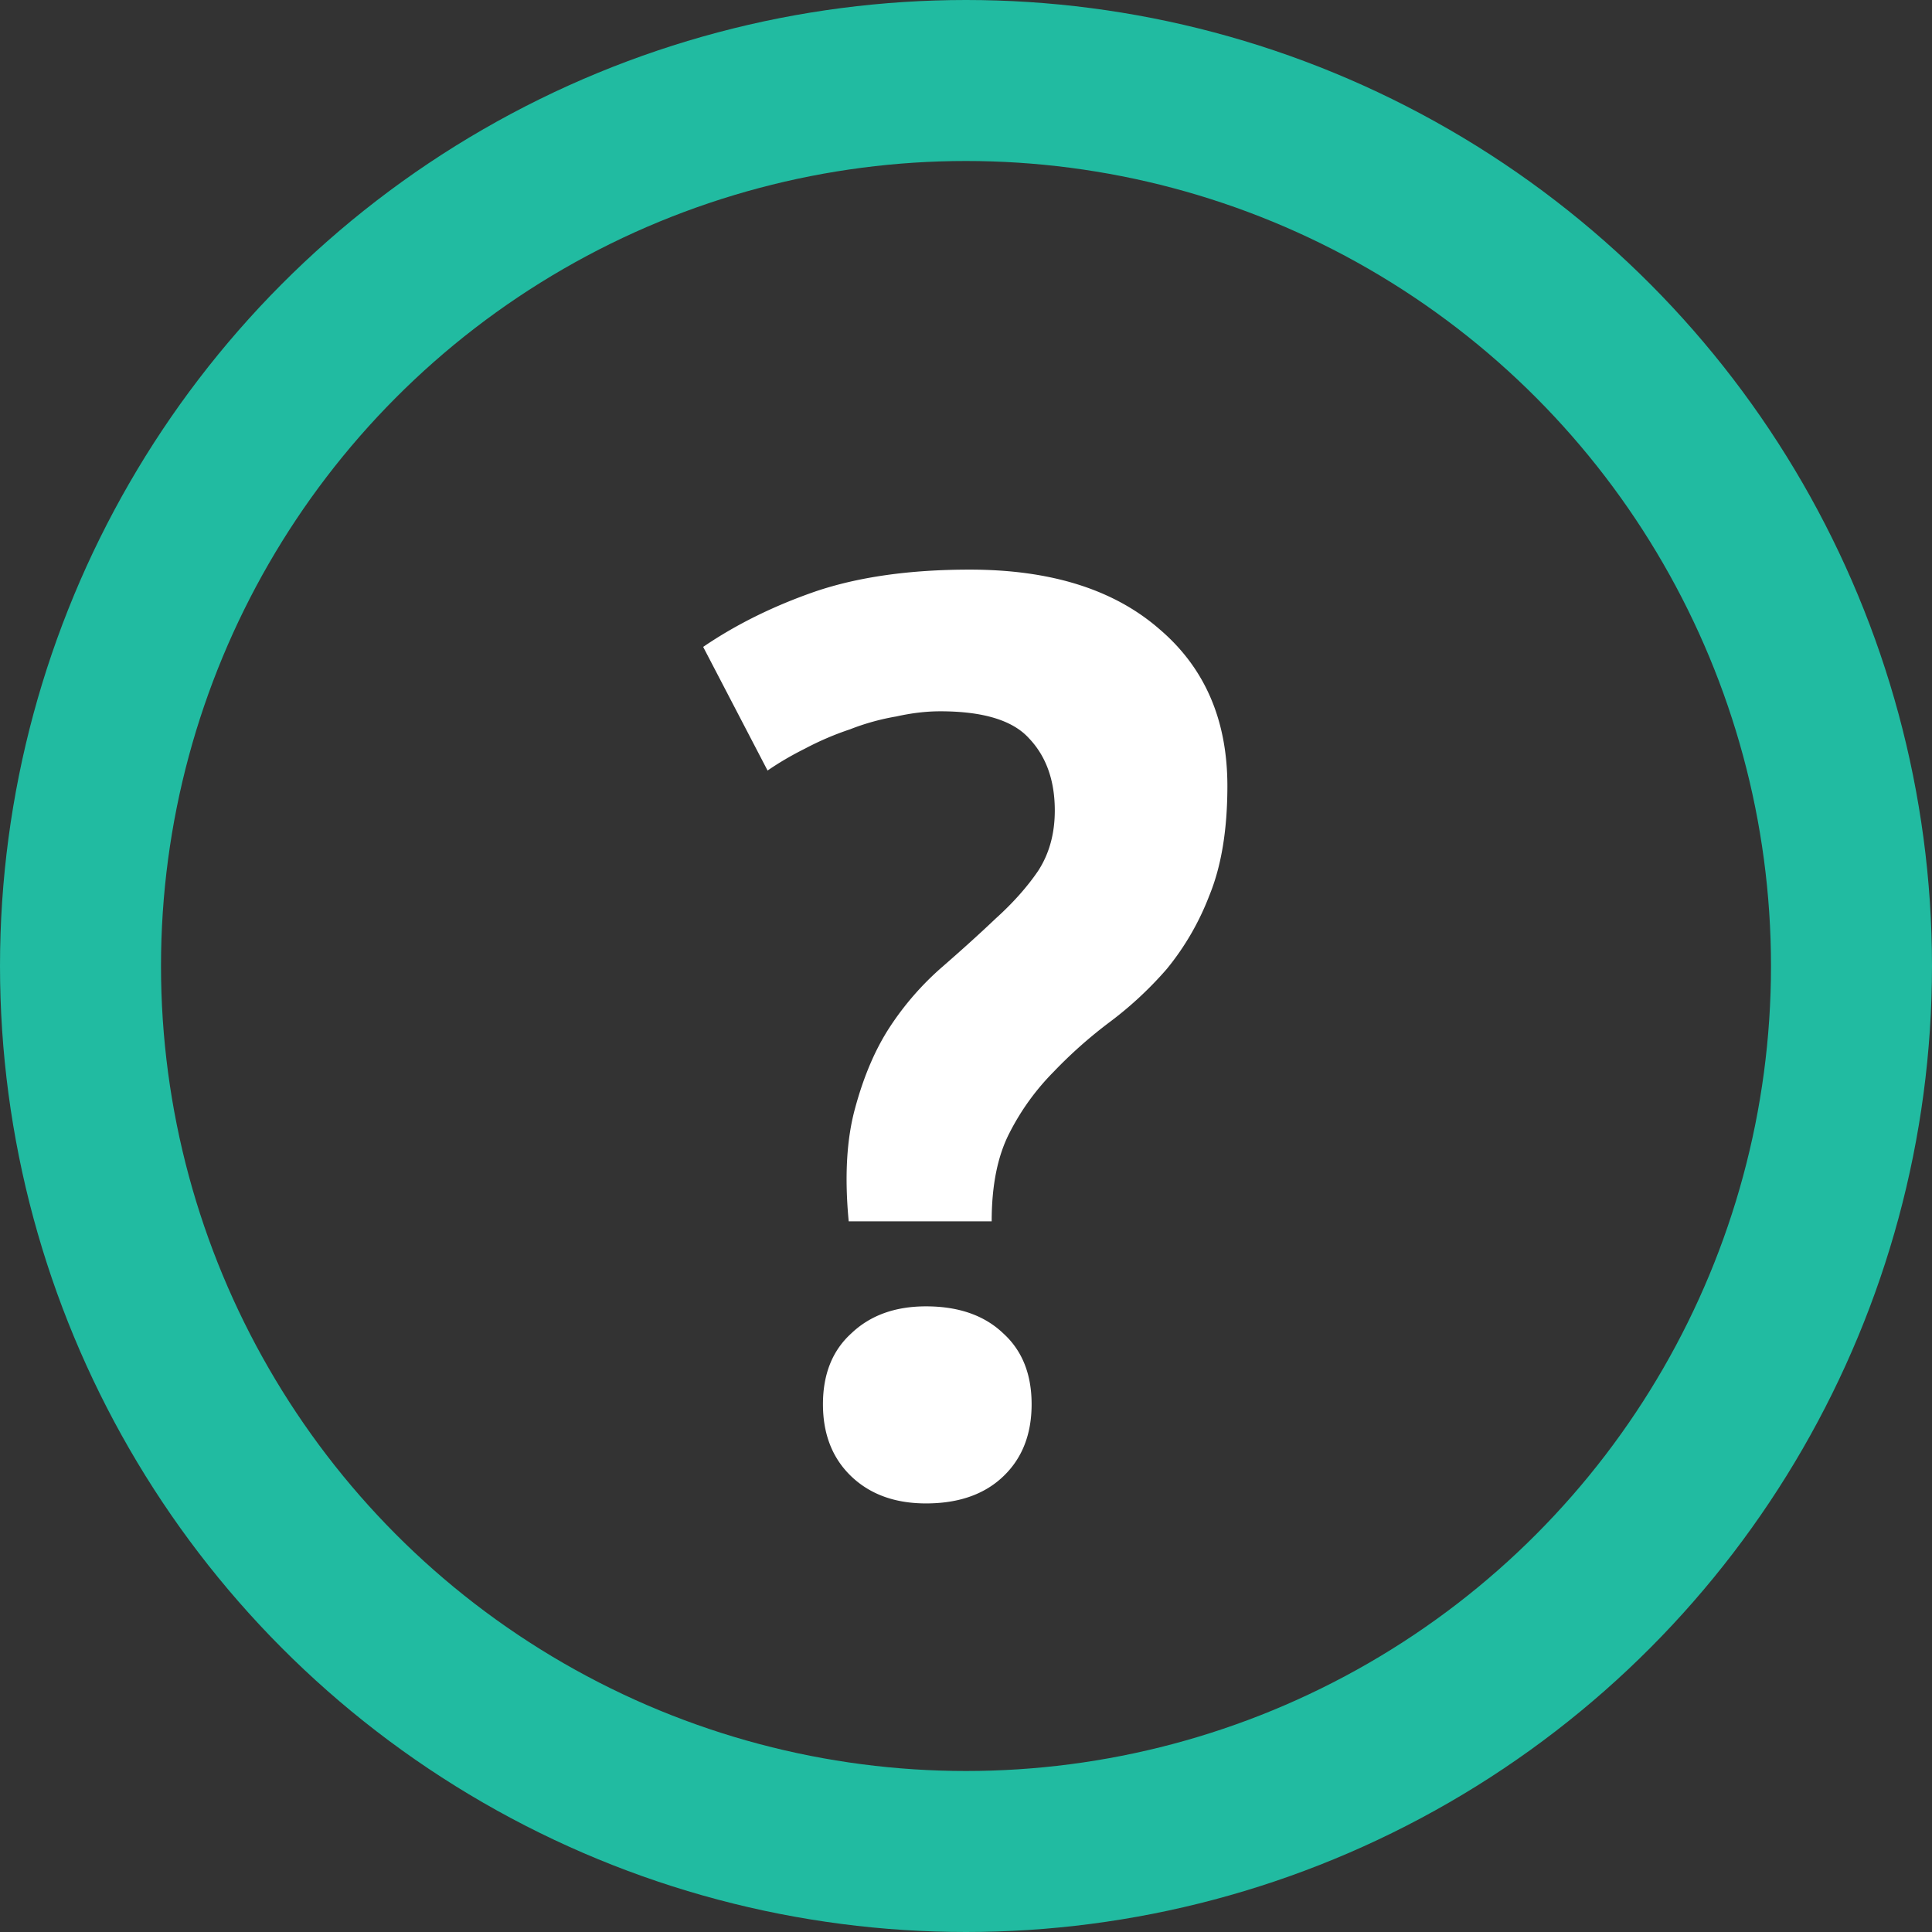
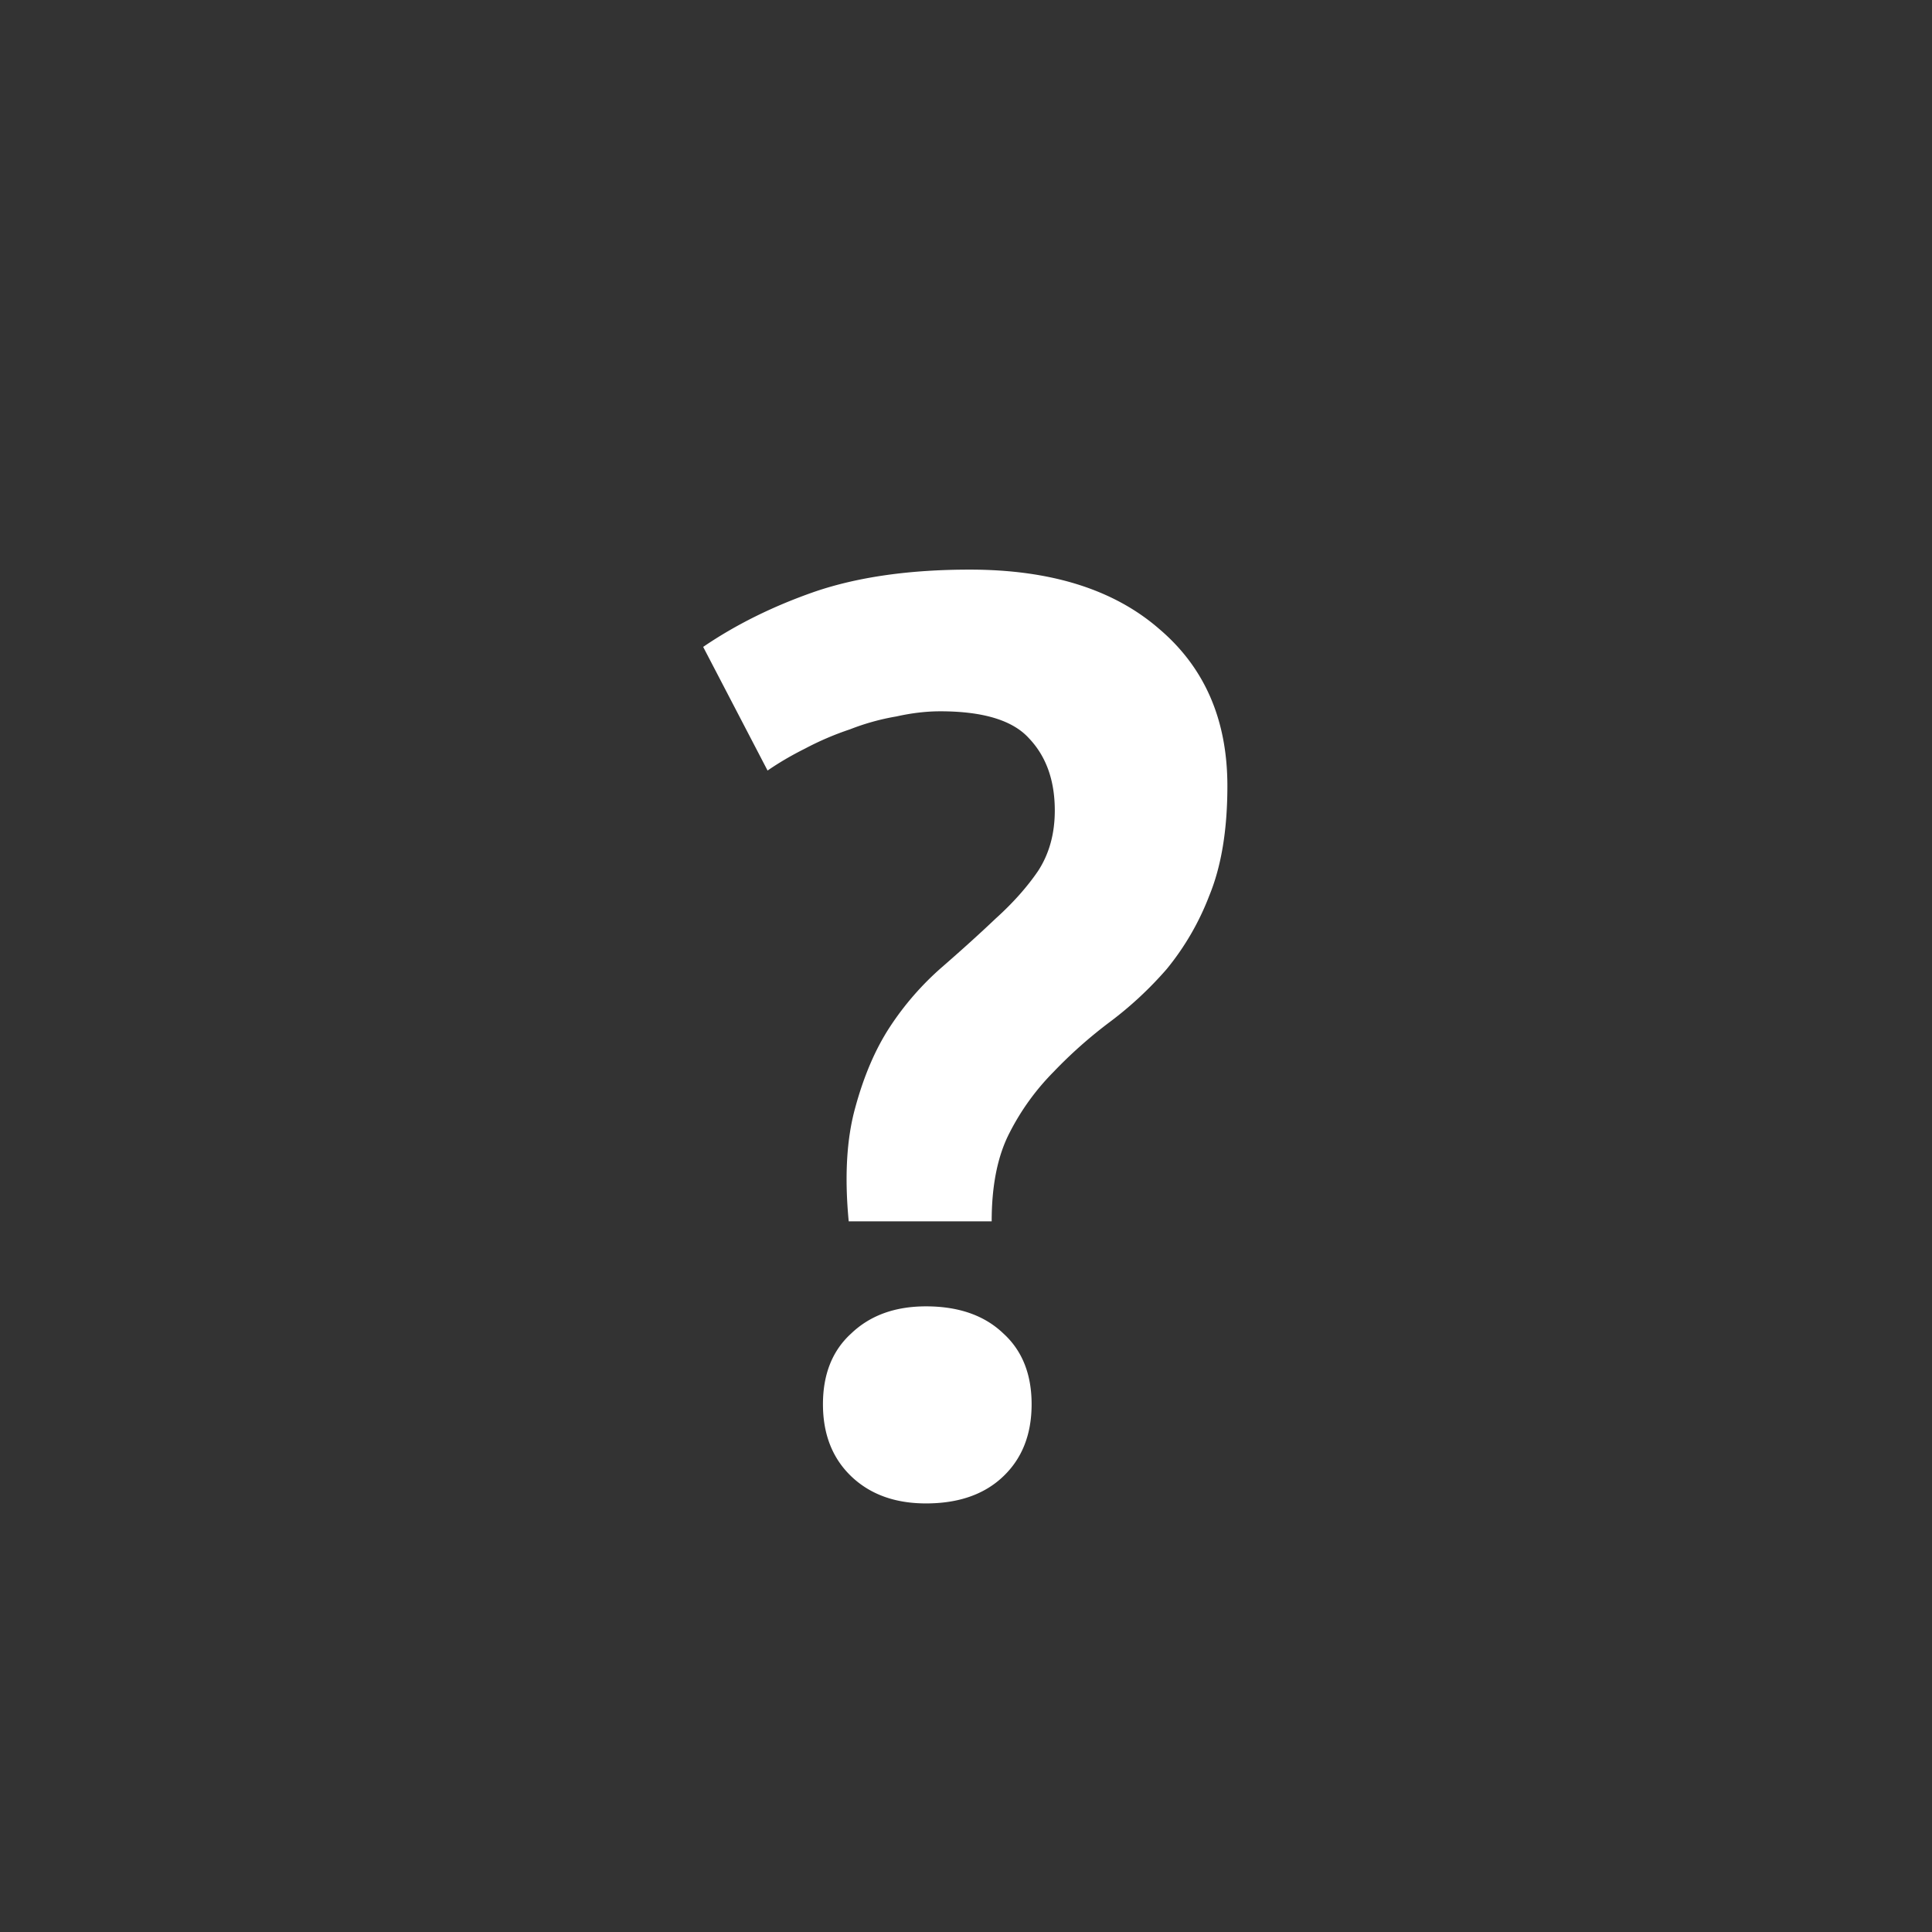
<svg xmlns="http://www.w3.org/2000/svg" width="24" height="24" fill="none">
  <rect width="100%" height="100%" fill="#333333" stroke="none" />
-   <circle cx="12" cy="12" r="11" stroke="#21BBA1" stroke-width="2" />
  <path d="M10.543 15.172c-.053-.555-.026-1.024.08-1.408.107-.395.25-.73.432-1.008a3.61 3.61 0 01.64-.736c.245-.213.47-.416.672-.608.213-.192.39-.39.528-.592.139-.213.208-.464.208-.752 0-.373-.107-.672-.32-.896-.202-.224-.57-.336-1.104-.336-.17 0-.352.021-.544.064a2.905 2.905 0 00-.576.16 3.686 3.686 0 00-.56.24c-.17.085-.325.176-.464.272l-.8-1.536c.406-.277.87-.507 1.392-.688.534-.181 1.173-.272 1.92-.272 1.003 0 1.787.245 2.352.736.566.48.848 1.13.848 1.952 0 .544-.075.997-.224 1.36a3.303 3.303 0 01-.528.912 4.545 4.545 0 01-.704.656c-.256.192-.49.4-.704.624a3.02 3.02 0 00-.544.752c-.15.288-.224.656-.224 1.104h-1.776zm-.32 2.272c0-.373.117-.667.352-.88.235-.224.544-.336.928-.336.405 0 .726.112.96.336.235.213.352.507.352.88s-.117.672-.352.896c-.234.224-.554.336-.96.336-.384 0-.693-.112-.928-.336-.234-.224-.352-.523-.352-.896z" fill="#fff" />
</svg>